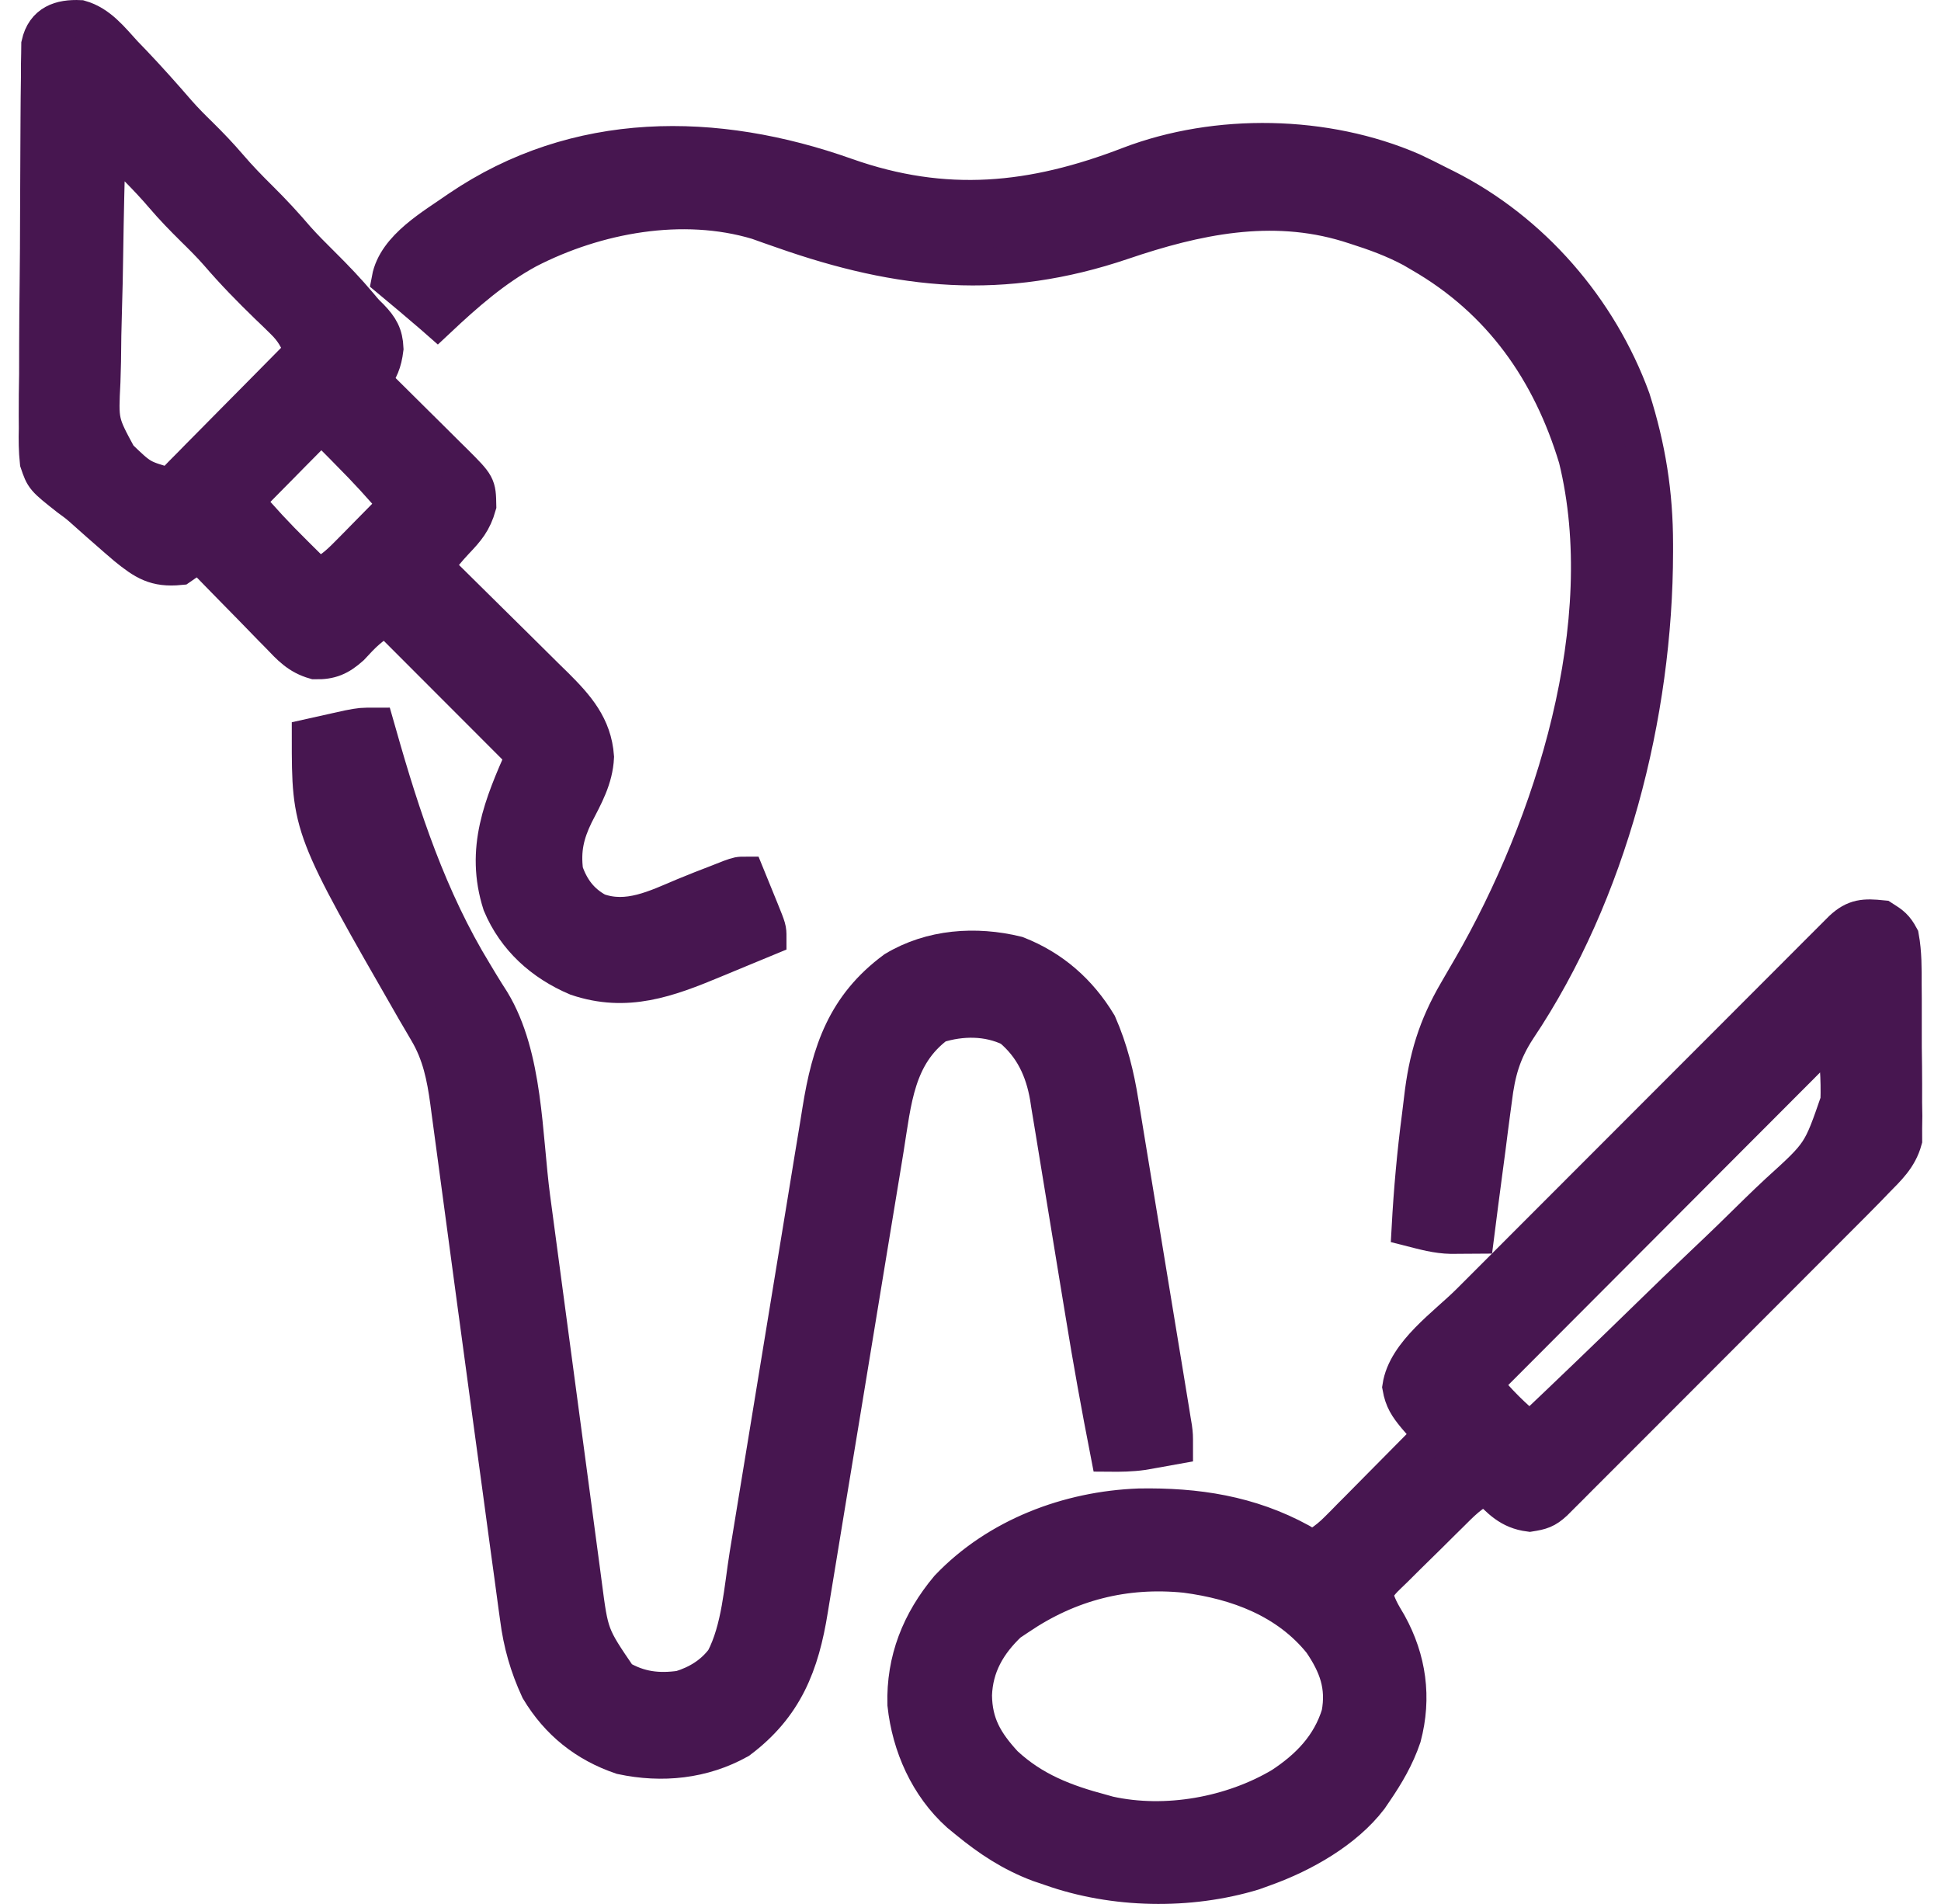
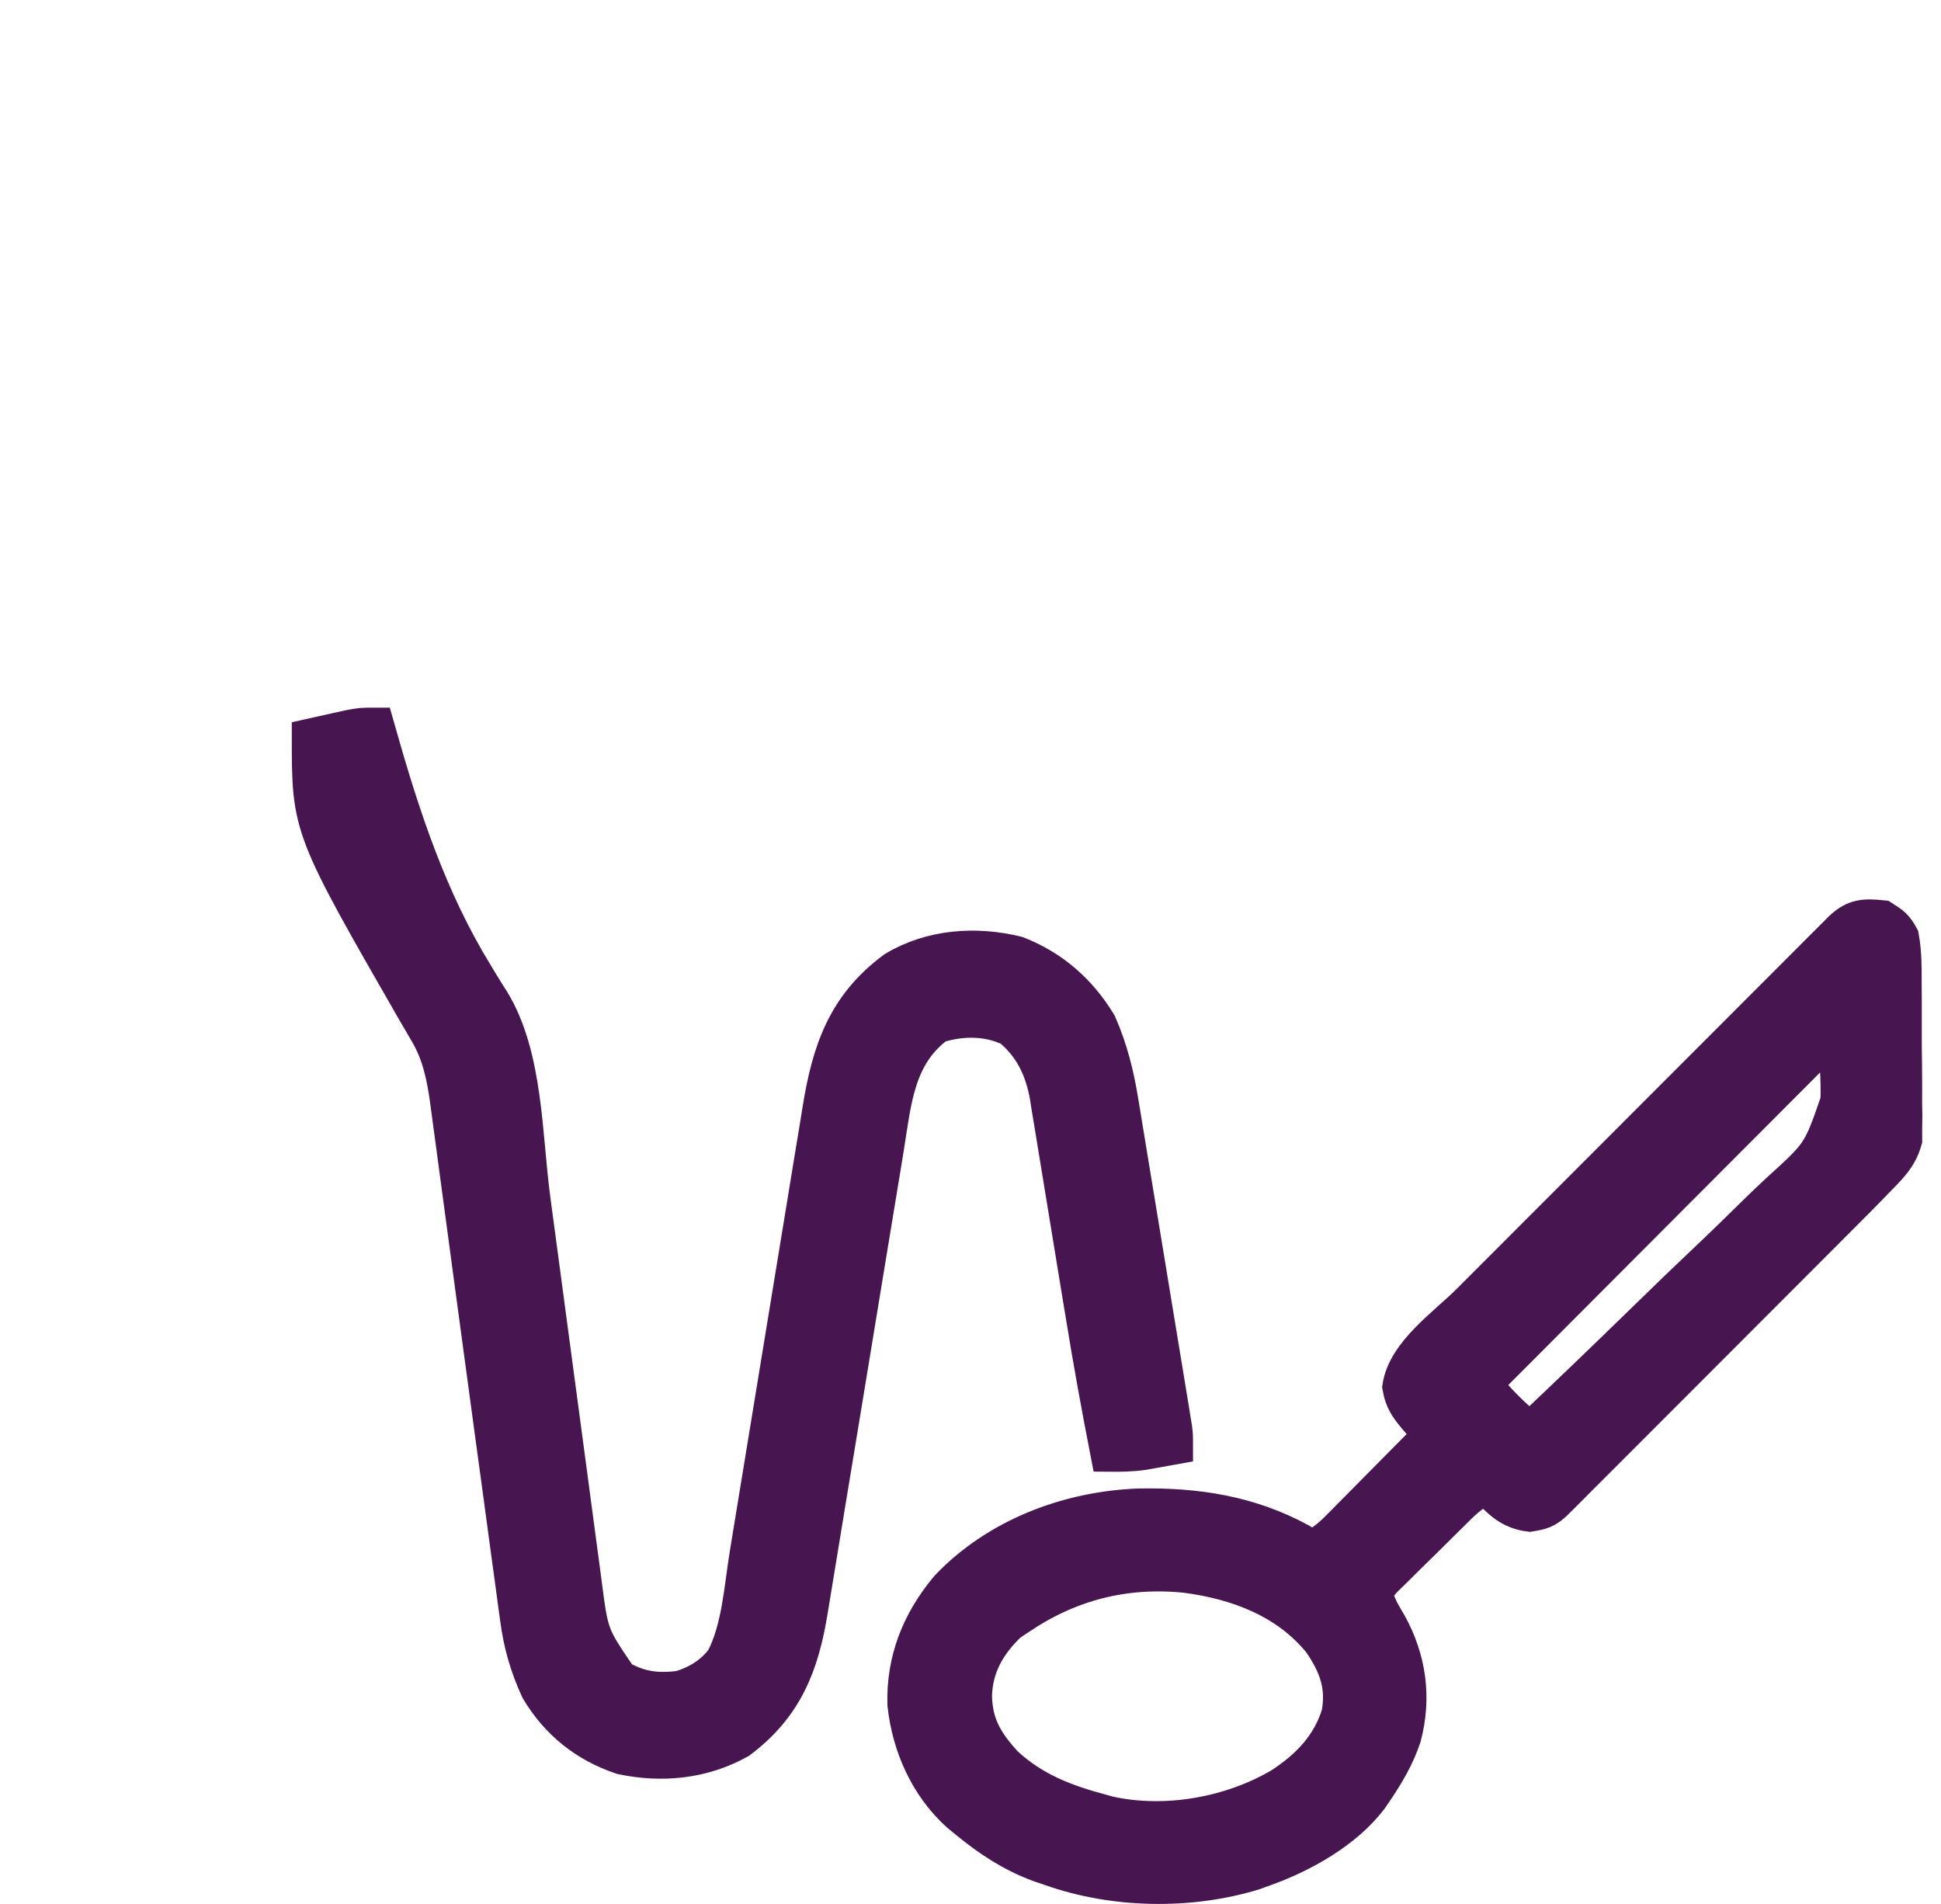
<svg xmlns="http://www.w3.org/2000/svg" width="52" height="51" viewBox="0 0 52 51" fill="none">
  <path d="M50.424 24.614C50.678 24.775 50.772 24.844 50.91 25.101C50.987 25.525 50.983 25.946 50.982 26.377C50.983 26.564 50.983 26.564 50.985 26.756C50.986 27.02 50.986 27.284 50.985 27.548C50.983 27.885 50.986 28.222 50.992 28.559C50.996 28.882 50.995 29.205 50.994 29.529C50.996 29.649 50.998 29.769 51 29.892C50.999 30.006 50.997 30.119 50.995 30.236C50.996 30.384 50.996 30.384 50.996 30.535C50.866 31.006 50.566 31.279 50.23 31.622C50.163 31.692 50.097 31.761 50.028 31.832C49.804 32.061 49.579 32.287 49.352 32.514C49.267 32.599 49.182 32.684 49.094 32.772C48.863 33.004 48.631 33.236 48.4 33.467C48.157 33.71 47.914 33.953 47.671 34.197C47.264 34.604 46.857 35.012 46.45 35.419C45.979 35.89 45.508 36.361 45.038 36.833C44.633 37.238 44.228 37.644 43.823 38.049C43.581 38.291 43.34 38.532 43.098 38.774C42.83 39.043 42.561 39.312 42.292 39.58C42.212 39.661 42.132 39.741 42.05 39.824C41.977 39.897 41.904 39.969 41.829 40.044C41.765 40.108 41.702 40.171 41.636 40.237C41.411 40.444 41.287 40.48 40.979 40.529C40.447 40.461 40.191 40.173 39.825 39.799C39.411 39.961 39.129 40.268 38.82 40.574C38.762 40.631 38.704 40.688 38.644 40.747C38.522 40.868 38.4 40.989 38.279 41.11C38.092 41.296 37.904 41.479 37.716 41.663C37.597 41.781 37.479 41.898 37.361 42.016C37.304 42.071 37.248 42.126 37.189 42.182C37.014 42.353 37.014 42.353 36.81 42.622C36.856 42.966 37.018 43.22 37.193 43.516C37.712 44.458 37.854 45.471 37.576 46.522C37.396 47.054 37.126 47.514 36.81 47.976C36.749 48.066 36.749 48.066 36.687 48.157C36.023 49.026 34.902 49.656 33.892 50.02C33.787 50.058 33.681 50.096 33.572 50.136C31.855 50.657 29.846 50.619 28.155 50.02C28.051 49.985 27.947 49.949 27.84 49.913C27.113 49.64 26.516 49.247 25.918 48.755C25.847 48.697 25.776 48.639 25.703 48.579C24.87 47.831 24.393 46.758 24.274 45.654C24.24 44.472 24.652 43.446 25.408 42.543C26.727 41.157 28.632 40.44 30.52 40.371C32.051 40.345 33.47 40.559 34.828 41.302C35.131 41.489 35.131 41.489 35.353 41.384C35.542 41.261 35.69 41.138 35.849 40.978C35.905 40.922 35.962 40.865 36.02 40.807C36.079 40.746 36.139 40.685 36.2 40.623C36.263 40.56 36.325 40.498 36.389 40.434C36.586 40.235 36.783 40.035 36.98 39.836C37.114 39.7 37.248 39.565 37.382 39.43C37.711 39.099 38.038 38.768 38.366 38.436C38.326 38.391 38.286 38.345 38.245 38.298C38.193 38.237 38.14 38.176 38.086 38.114C38.008 38.024 38.008 38.024 37.929 37.932C37.712 37.669 37.593 37.493 37.533 37.153C37.667 36.247 38.747 35.51 39.378 34.879C39.489 34.768 39.6 34.657 39.711 34.546C40.01 34.246 40.309 33.947 40.609 33.647C40.923 33.333 41.236 33.019 41.55 32.705C42.076 32.178 42.602 31.651 43.129 31.125C43.738 30.516 44.346 29.907 44.955 29.297C45.477 28.774 46 28.25 46.524 27.727C46.836 27.414 47.148 27.102 47.46 26.789C47.753 26.496 48.046 26.202 48.339 25.91C48.447 25.802 48.555 25.694 48.662 25.586C48.809 25.439 48.955 25.293 49.102 25.146C49.184 25.064 49.266 24.982 49.351 24.897C49.698 24.572 49.953 24.566 50.424 24.614ZM48.905 27.875C48.836 27.944 48.767 28.013 48.697 28.084C48.579 28.202 48.579 28.202 48.458 28.322C48.371 28.409 48.284 28.497 48.195 28.587C48.103 28.679 48.011 28.771 47.919 28.863C47.668 29.114 47.418 29.365 47.168 29.616C46.907 29.878 46.645 30.14 46.384 30.401C45.888 30.898 45.393 31.394 44.898 31.891C44.334 32.456 43.771 33.021 43.207 33.586C42.047 34.748 40.887 35.911 39.727 37.074C40.111 37.549 40.517 37.955 40.991 38.339C42.064 37.323 43.129 36.299 44.187 35.267C44.678 34.788 45.171 34.311 45.67 33.839C46.152 33.384 46.628 32.922 47.1 32.455C47.28 32.279 47.463 32.105 47.647 31.934C48.785 30.902 48.785 30.902 49.27 29.495C49.289 28.9 49.247 28.317 49.16 27.729C49.039 27.718 49.039 27.718 48.905 27.875ZM27.28 43.303C27.195 43.36 27.111 43.416 27.024 43.474C26.455 44.014 26.103 44.621 26.076 45.408C26.085 46.197 26.385 46.695 26.909 47.264C27.669 47.971 28.525 48.298 29.516 48.56C29.577 48.577 29.638 48.594 29.7 48.612C31.237 48.952 33.008 48.631 34.343 47.835C35.065 47.36 35.639 46.774 35.9 45.921C36.042 45.162 35.829 44.595 35.406 43.974C34.5 42.848 33.157 42.348 31.764 42.166C30.13 42 28.634 42.384 27.28 43.303Z" fill="#471650" stroke="#471650" strokeWidth="0.5" strokeLineJoin="round" />
  <path d="M10.067 19.455C10.087 19.524 10.106 19.594 10.126 19.665C10.76 21.904 11.48 24.085 12.699 26.08C12.752 26.167 12.804 26.253 12.857 26.343C12.958 26.509 13.061 26.675 13.167 26.838C14.054 28.305 14.019 30.408 14.242 32.087C14.305 32.559 14.368 33.029 14.431 33.5C14.611 34.838 14.79 36.176 14.968 37.514C15.067 38.256 15.166 38.998 15.266 39.74C15.329 40.207 15.391 40.675 15.453 41.143C15.491 41.434 15.531 41.724 15.57 42.015C15.588 42.149 15.606 42.283 15.623 42.418C15.805 43.818 15.805 43.818 16.583 44.958C17.119 45.274 17.628 45.335 18.236 45.25C18.703 45.106 19.105 44.861 19.402 44.464C19.835 43.639 19.895 42.562 20.042 41.653C20.065 41.511 20.089 41.368 20.112 41.226C20.162 40.922 20.212 40.618 20.261 40.314C20.339 39.832 20.419 39.35 20.498 38.869C20.723 37.5 20.948 36.131 21.171 34.762C21.295 34.005 21.419 33.247 21.544 32.489C21.623 32.011 21.701 31.533 21.778 31.055C21.827 30.757 21.876 30.459 21.926 30.161C21.948 30.024 21.971 29.887 21.992 29.749C22.245 28.17 22.653 26.952 23.974 25.977C24.952 25.389 26.136 25.306 27.238 25.575C28.176 25.941 28.899 26.576 29.419 27.437C29.717 28.118 29.888 28.804 30.004 29.536C30.028 29.681 30.028 29.681 30.053 29.828C30.106 30.143 30.157 30.459 30.208 30.774C30.244 30.994 30.281 31.215 30.317 31.435C30.393 31.895 30.469 32.354 30.544 32.814C30.64 33.404 30.737 33.994 30.835 34.584C30.928 35.147 31.021 35.71 31.113 36.273C31.131 36.381 31.149 36.489 31.167 36.599C31.217 36.903 31.266 37.206 31.316 37.509C31.338 37.644 31.338 37.644 31.361 37.782C31.374 37.864 31.387 37.947 31.401 38.032C31.419 38.139 31.419 38.139 31.437 38.248C31.461 38.436 31.461 38.436 31.461 38.728C31.279 38.761 31.097 38.794 30.914 38.826C30.813 38.844 30.711 38.862 30.607 38.88C30.303 38.922 30.017 38.926 29.711 38.923C29.469 37.681 29.243 36.439 29.041 35.19C28.984 34.84 28.926 34.489 28.868 34.139C28.761 33.492 28.655 32.845 28.55 32.198C28.476 31.742 28.401 31.287 28.326 30.831C28.297 30.66 28.269 30.488 28.242 30.316C28.204 30.076 28.164 29.837 28.123 29.597C28.113 29.528 28.102 29.458 28.091 29.387C27.963 28.645 27.672 28.021 27.085 27.534C26.466 27.233 25.755 27.238 25.104 27.443C23.999 28.259 23.921 29.49 23.714 30.768C23.69 30.915 23.666 31.063 23.642 31.21C23.589 31.526 23.538 31.841 23.486 32.157C23.405 32.656 23.322 33.156 23.239 33.655C23.005 35.075 22.771 36.495 22.539 37.915C22.41 38.701 22.28 39.487 22.15 40.272C22.068 40.768 21.986 41.264 21.906 41.76C21.856 42.069 21.804 42.379 21.753 42.688C21.729 42.83 21.706 42.973 21.683 43.115C21.448 44.585 21.016 45.695 19.792 46.613C18.828 47.151 17.736 47.262 16.659 47.033C15.703 46.71 14.964 46.119 14.443 45.25C14.153 44.62 13.982 44.022 13.894 43.336C13.882 43.246 13.869 43.157 13.856 43.065C13.816 42.771 13.776 42.476 13.737 42.182C13.708 41.971 13.679 41.76 13.65 41.549C13.572 40.984 13.496 40.42 13.421 39.855C13.343 39.278 13.264 38.701 13.185 38.124C13.058 37.188 12.931 36.252 12.805 35.315C12.789 35.199 12.774 35.083 12.757 34.963C12.677 34.363 12.596 33.764 12.515 33.164C12.436 32.569 12.355 31.974 12.275 31.379C12.245 31.155 12.215 30.932 12.185 30.709C12.144 30.401 12.102 30.092 12.06 29.784C12.048 29.694 12.036 29.604 12.024 29.511C11.931 28.832 11.809 28.224 11.456 27.627C11.404 27.538 11.352 27.448 11.298 27.356C11.243 27.262 11.188 27.169 11.131 27.072C8.317 22.174 8.317 22.174 8.317 19.747C8.536 19.698 8.754 19.649 8.973 19.601C9.156 19.56 9.156 19.56 9.343 19.519C9.678 19.455 9.678 19.455 10.067 19.455Z" fill="#471650" stroke="#471650" strokeWidth="0.5" strokeLineJoin="round" />
-   <path d="M2.145 0.503C2.652 0.647 2.974 1.069 3.321 1.447C3.399 1.528 3.478 1.61 3.559 1.694C3.974 2.13 4.373 2.578 4.766 3.032C4.952 3.243 5.149 3.441 5.351 3.637C5.62 3.903 5.877 4.171 6.123 4.458C6.387 4.767 6.666 5.055 6.955 5.34C7.302 5.683 7.627 6.035 7.943 6.405C8.156 6.644 8.381 6.868 8.608 7.093C8.963 7.444 9.304 7.801 9.626 8.183C9.771 8.358 9.771 8.358 9.925 8.509C10.181 8.775 10.295 8.974 10.31 9.337C10.262 9.721 10.176 9.891 9.97 10.207C10.048 10.285 10.127 10.363 10.208 10.443C10.499 10.731 10.79 11.02 11.081 11.309C11.207 11.434 11.333 11.559 11.459 11.683C11.641 11.863 11.822 12.043 12.002 12.223C12.087 12.306 12.087 12.306 12.173 12.391C12.786 13.004 12.786 13.004 12.796 13.541C12.675 13.968 12.497 14.176 12.196 14.491C11.991 14.708 11.808 14.938 11.623 15.172C11.671 15.219 11.719 15.266 11.768 15.314C12.221 15.76 12.673 16.207 13.124 16.654C13.356 16.885 13.589 17.114 13.822 17.343C14.09 17.607 14.357 17.872 14.624 18.138C14.707 18.219 14.79 18.3 14.876 18.384C15.433 18.941 15.892 19.457 15.95 20.276C15.923 20.852 15.659 21.312 15.4 21.815C15.147 22.337 15.05 22.768 15.124 23.349C15.289 23.825 15.553 24.177 15.999 24.419C16.82 24.717 17.577 24.332 18.331 24.015C18.634 23.888 18.939 23.771 19.245 23.653C19.346 23.613 19.447 23.573 19.551 23.532C19.792 23.446 19.792 23.446 19.986 23.446C20.084 23.685 20.181 23.924 20.278 24.164C20.306 24.232 20.334 24.3 20.362 24.37C20.57 24.884 20.57 24.884 20.57 25.101C20.21 25.25 19.851 25.399 19.491 25.547C19.369 25.598 19.247 25.648 19.125 25.699C17.884 26.216 16.786 26.623 15.459 26.175C14.544 25.787 13.816 25.135 13.428 24.212C12.962 22.753 13.463 21.565 14.054 20.234C12.835 19.013 11.615 17.792 10.359 16.535C9.935 16.747 9.712 16.983 9.396 17.326C9.089 17.6 8.853 17.706 8.439 17.696C8 17.57 7.78 17.325 7.47 17C7.41 16.939 7.35 16.879 7.289 16.817C7.1 16.625 6.912 16.431 6.724 16.236C6.596 16.106 6.467 15.975 6.339 15.844C6.024 15.524 5.711 15.202 5.399 14.88C5.083 14.986 5.083 14.986 4.816 15.172C4.172 15.235 3.875 15.045 3.384 14.646C3.203 14.493 3.025 14.337 2.847 14.18C2.788 14.129 2.729 14.078 2.669 14.025C2.548 13.919 2.428 13.813 2.31 13.706C2.093 13.512 2.093 13.512 1.846 13.332C1.175 12.803 1.175 12.803 1.031 12.376C0.999 12.072 0.996 11.781 1.004 11.476C1.003 11.362 1.002 11.249 1.002 11.132C1 10.759 1.006 10.387 1.012 10.014C1.013 9.754 1.013 9.495 1.013 9.235C1.014 8.692 1.019 8.149 1.026 7.606C1.034 6.978 1.037 6.351 1.038 5.723C1.039 5.118 1.042 4.514 1.046 3.909C1.048 3.652 1.049 3.395 1.05 3.138C1.051 2.779 1.056 2.421 1.061 2.063C1.061 1.956 1.061 1.85 1.061 1.74C1.063 1.643 1.065 1.545 1.067 1.444C1.068 1.36 1.069 1.275 1.07 1.188C1.196 0.621 1.623 0.478 2.145 0.503ZM2.871 3.686C2.839 4.731 2.815 5.777 2.8 6.823C2.793 7.309 2.784 7.795 2.768 8.281C2.753 8.75 2.745 9.22 2.742 9.689C2.739 9.868 2.734 10.046 2.727 10.225C2.671 11.315 2.671 11.315 3.173 12.24C3.769 12.814 3.769 12.814 4.524 13.03C4.706 12.891 4.706 12.891 4.888 12.7C4.96 12.628 5.032 12.556 5.106 12.481C5.183 12.402 5.26 12.324 5.34 12.242C5.419 12.163 5.499 12.083 5.58 12C5.835 11.744 6.088 11.487 6.341 11.23C6.513 11.056 6.685 10.883 6.857 10.709C7.28 10.283 7.701 9.856 8.122 9.429C7.988 9.072 7.867 8.847 7.592 8.581C7.526 8.516 7.459 8.451 7.391 8.384C7.321 8.317 7.252 8.25 7.18 8.182C6.714 7.73 6.267 7.274 5.845 6.782C5.642 6.55 5.425 6.334 5.205 6.119C4.918 5.835 4.64 5.55 4.378 5.243C3.968 4.762 3.516 4.324 3.065 3.88C3.001 3.816 2.937 3.752 2.871 3.686ZM8.311 11.652C8.23 11.733 8.15 11.815 8.067 11.899C7.98 11.987 7.893 12.075 7.803 12.165C7.711 12.259 7.619 12.352 7.527 12.446C7.434 12.54 7.341 12.634 7.248 12.728C7.02 12.958 6.793 13.189 6.566 13.42C6.978 13.913 7.41 14.374 7.867 14.825C7.929 14.887 7.992 14.949 8.056 15.013C8.207 15.163 8.359 15.314 8.511 15.464C8.848 15.319 9.065 15.127 9.321 14.867C9.399 14.789 9.477 14.71 9.557 14.629C9.637 14.547 9.717 14.465 9.8 14.381C9.881 14.298 9.963 14.216 10.047 14.13C10.249 13.926 10.45 13.722 10.651 13.517C10.24 13.027 9.813 12.564 9.362 12.112C9.301 12.05 9.241 11.988 9.178 11.924C9.091 11.836 9.091 11.836 9.002 11.747C8.95 11.694 8.897 11.642 8.844 11.587C8.607 11.391 8.533 11.454 8.311 11.652Z" fill="#471650" stroke="#471650" strokeWidth="0.5" strokeLineJoin="round" />
-   <path d="M22.661 4.729C25.324 5.669 27.665 5.429 30.262 4.427C32.605 3.532 35.514 3.586 37.819 4.586C38.069 4.702 38.315 4.825 38.56 4.951C38.618 4.98 38.677 5.009 38.737 5.039C41.031 6.197 42.833 8.28 43.714 10.694C44.126 11.994 44.321 13.211 44.322 14.576C44.322 14.645 44.322 14.714 44.322 14.786C44.316 19.139 43.101 23.904 40.655 27.55C40.246 28.176 40.096 28.713 40.007 29.451C39.993 29.556 39.979 29.66 39.964 29.768C39.919 30.098 39.878 30.428 39.836 30.759C39.806 30.984 39.776 31.209 39.746 31.435C39.672 31.984 39.602 32.533 39.532 33.083C39.392 33.084 39.252 33.085 39.112 33.085C39.034 33.086 38.956 33.086 38.876 33.087C38.496 33.08 38.148 32.981 37.782 32.888C37.837 31.885 37.926 30.891 38.057 29.895C38.076 29.745 38.095 29.594 38.112 29.443C38.237 28.35 38.488 27.514 39.046 26.561C39.111 26.45 39.175 26.339 39.241 26.224C39.299 26.125 39.357 26.025 39.417 25.922C41.615 22.118 43.339 16.685 42.252 12.271C41.544 9.928 40.217 8.036 38.074 6.801C37.998 6.757 37.923 6.713 37.845 6.667C37.35 6.4 36.84 6.216 36.305 6.046C36.208 6.015 36.208 6.015 36.109 5.984C34.054 5.36 32.033 5.79 30.063 6.46C26.86 7.545 24.13 7.267 20.984 6.162C20.865 6.12 20.745 6.079 20.622 6.036C20.463 5.979 20.463 5.979 20.3 5.921C18.282 5.316 15.972 5.745 14.136 6.69C13.227 7.183 12.471 7.848 11.72 8.553C11.678 8.516 11.636 8.48 11.592 8.442C11.216 8.119 10.838 7.799 10.456 7.482C10.613 6.635 11.633 6.072 12.295 5.605C15.455 3.455 19.172 3.49 22.661 4.729Z" fill="#471650" stroke="#471650" strokeWidth="0.5" strokeLineJoin="round" />
</svg>